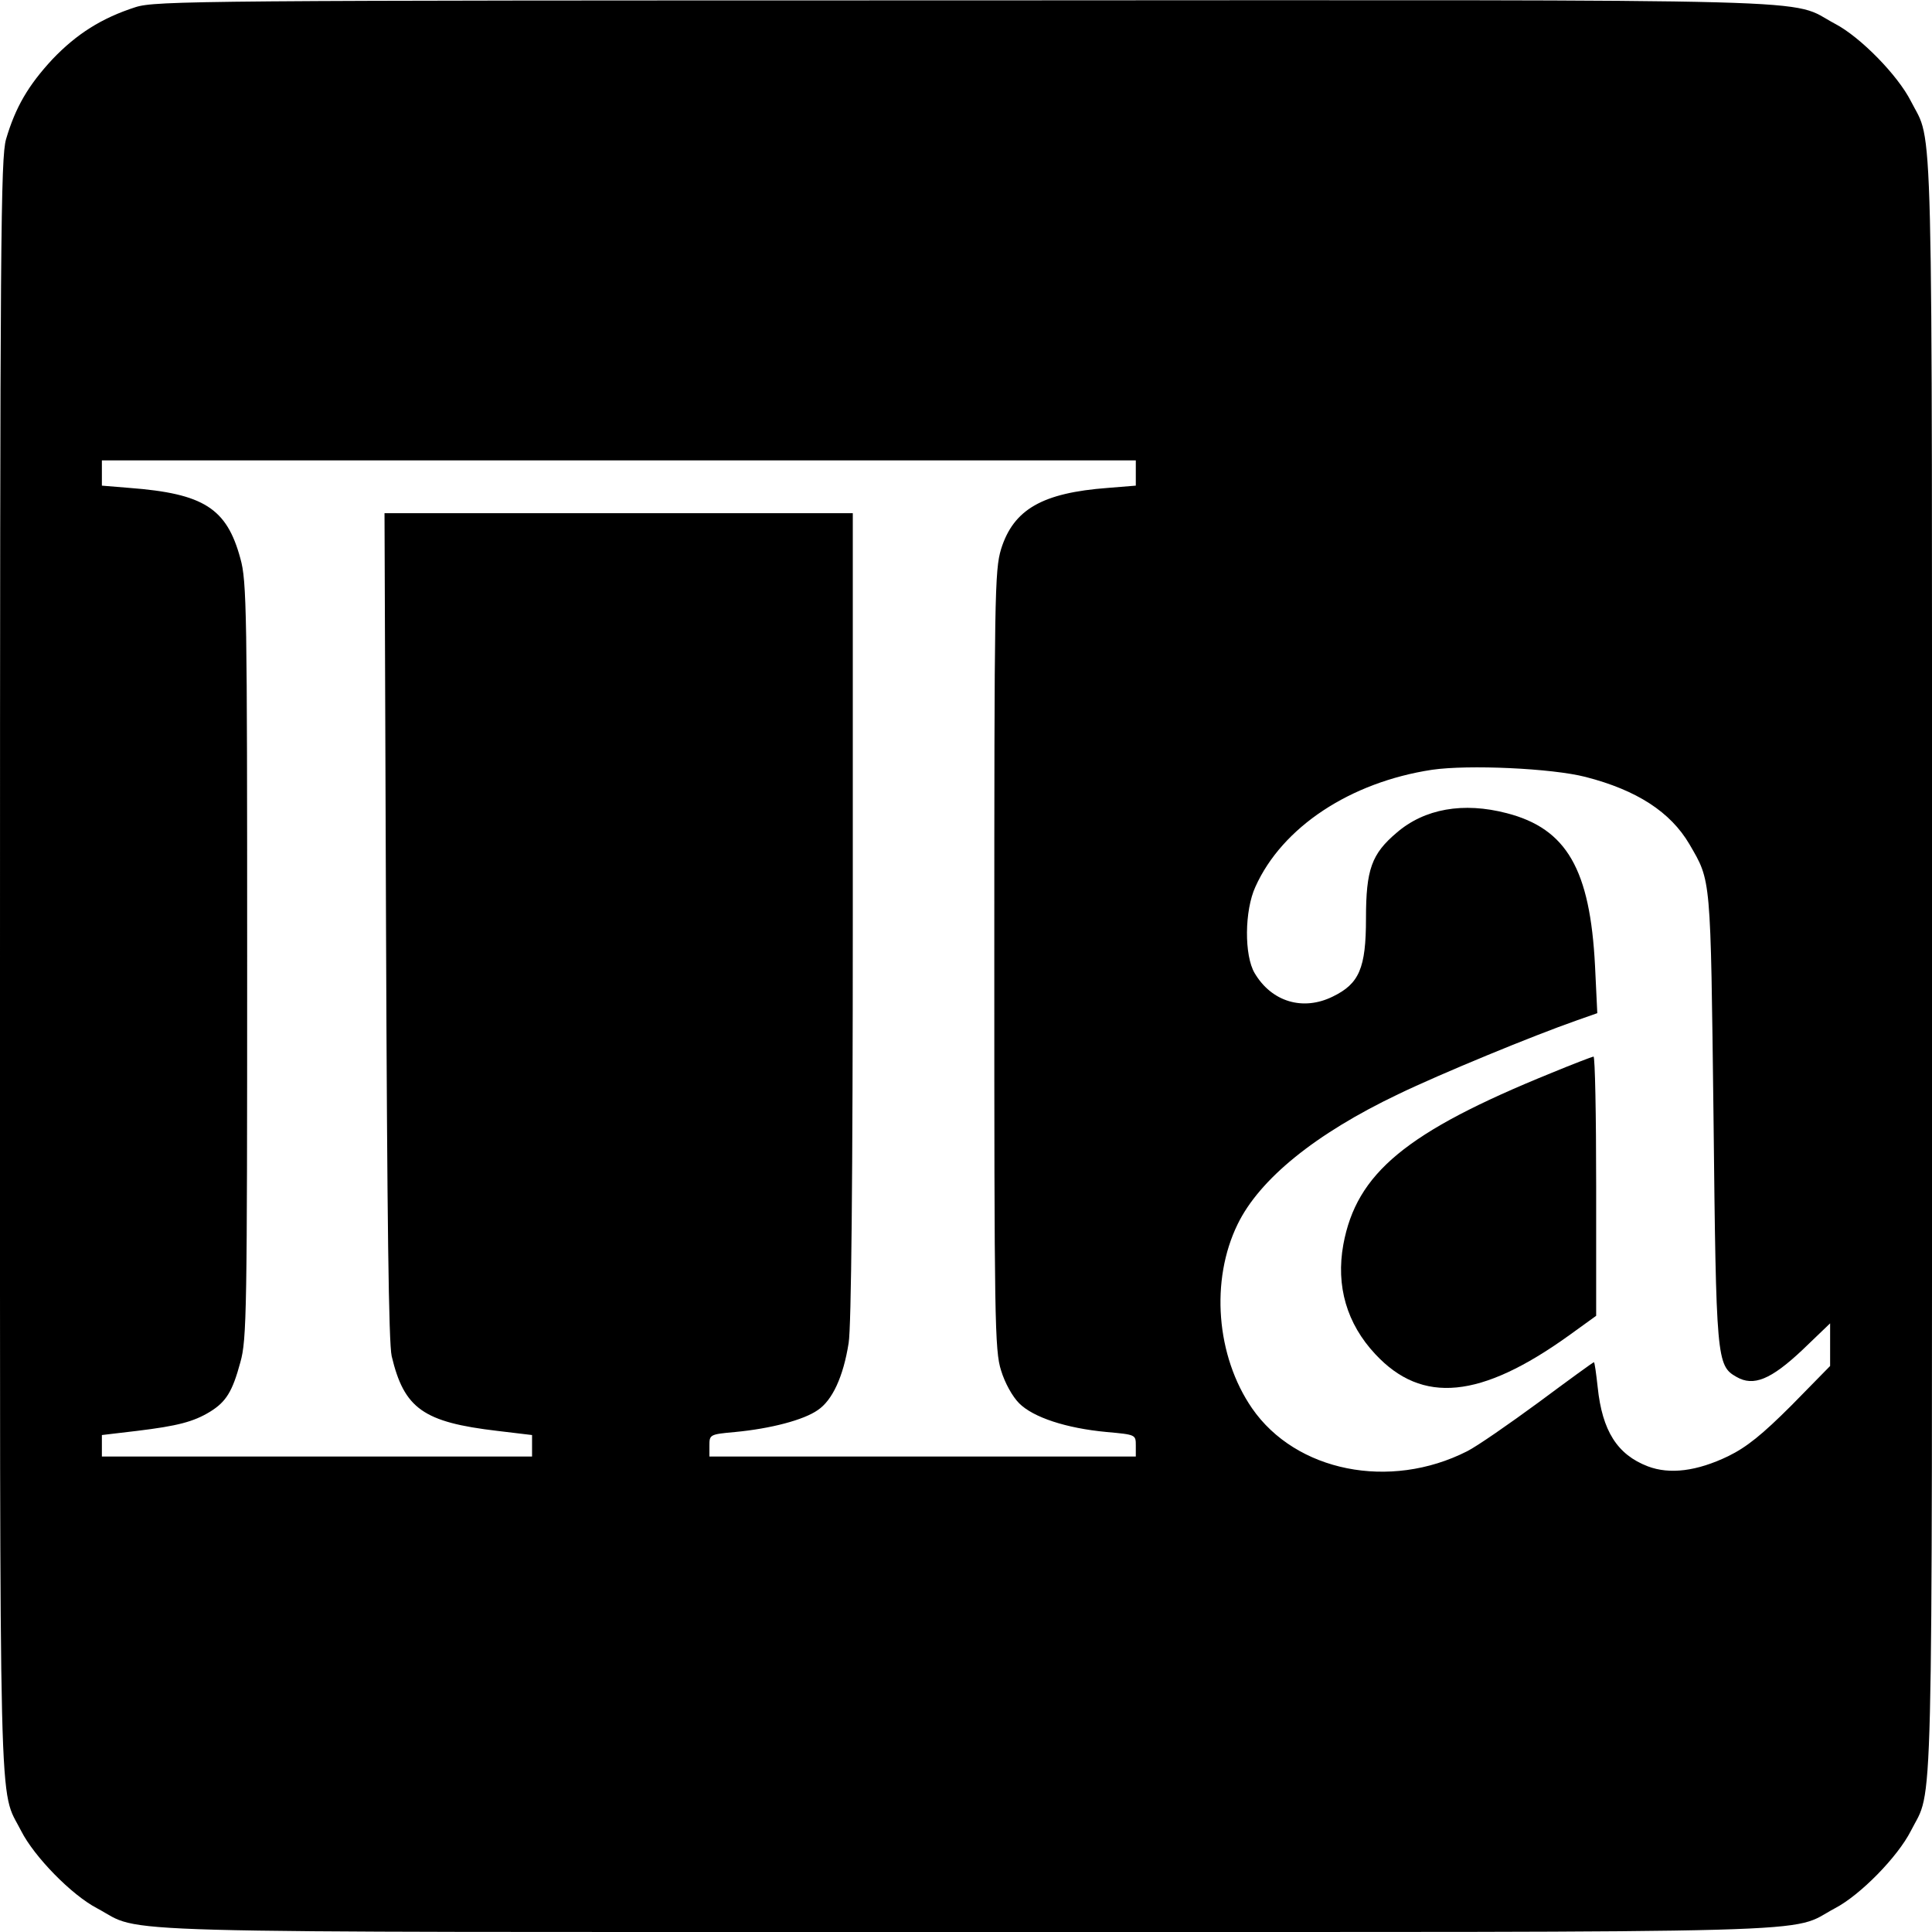
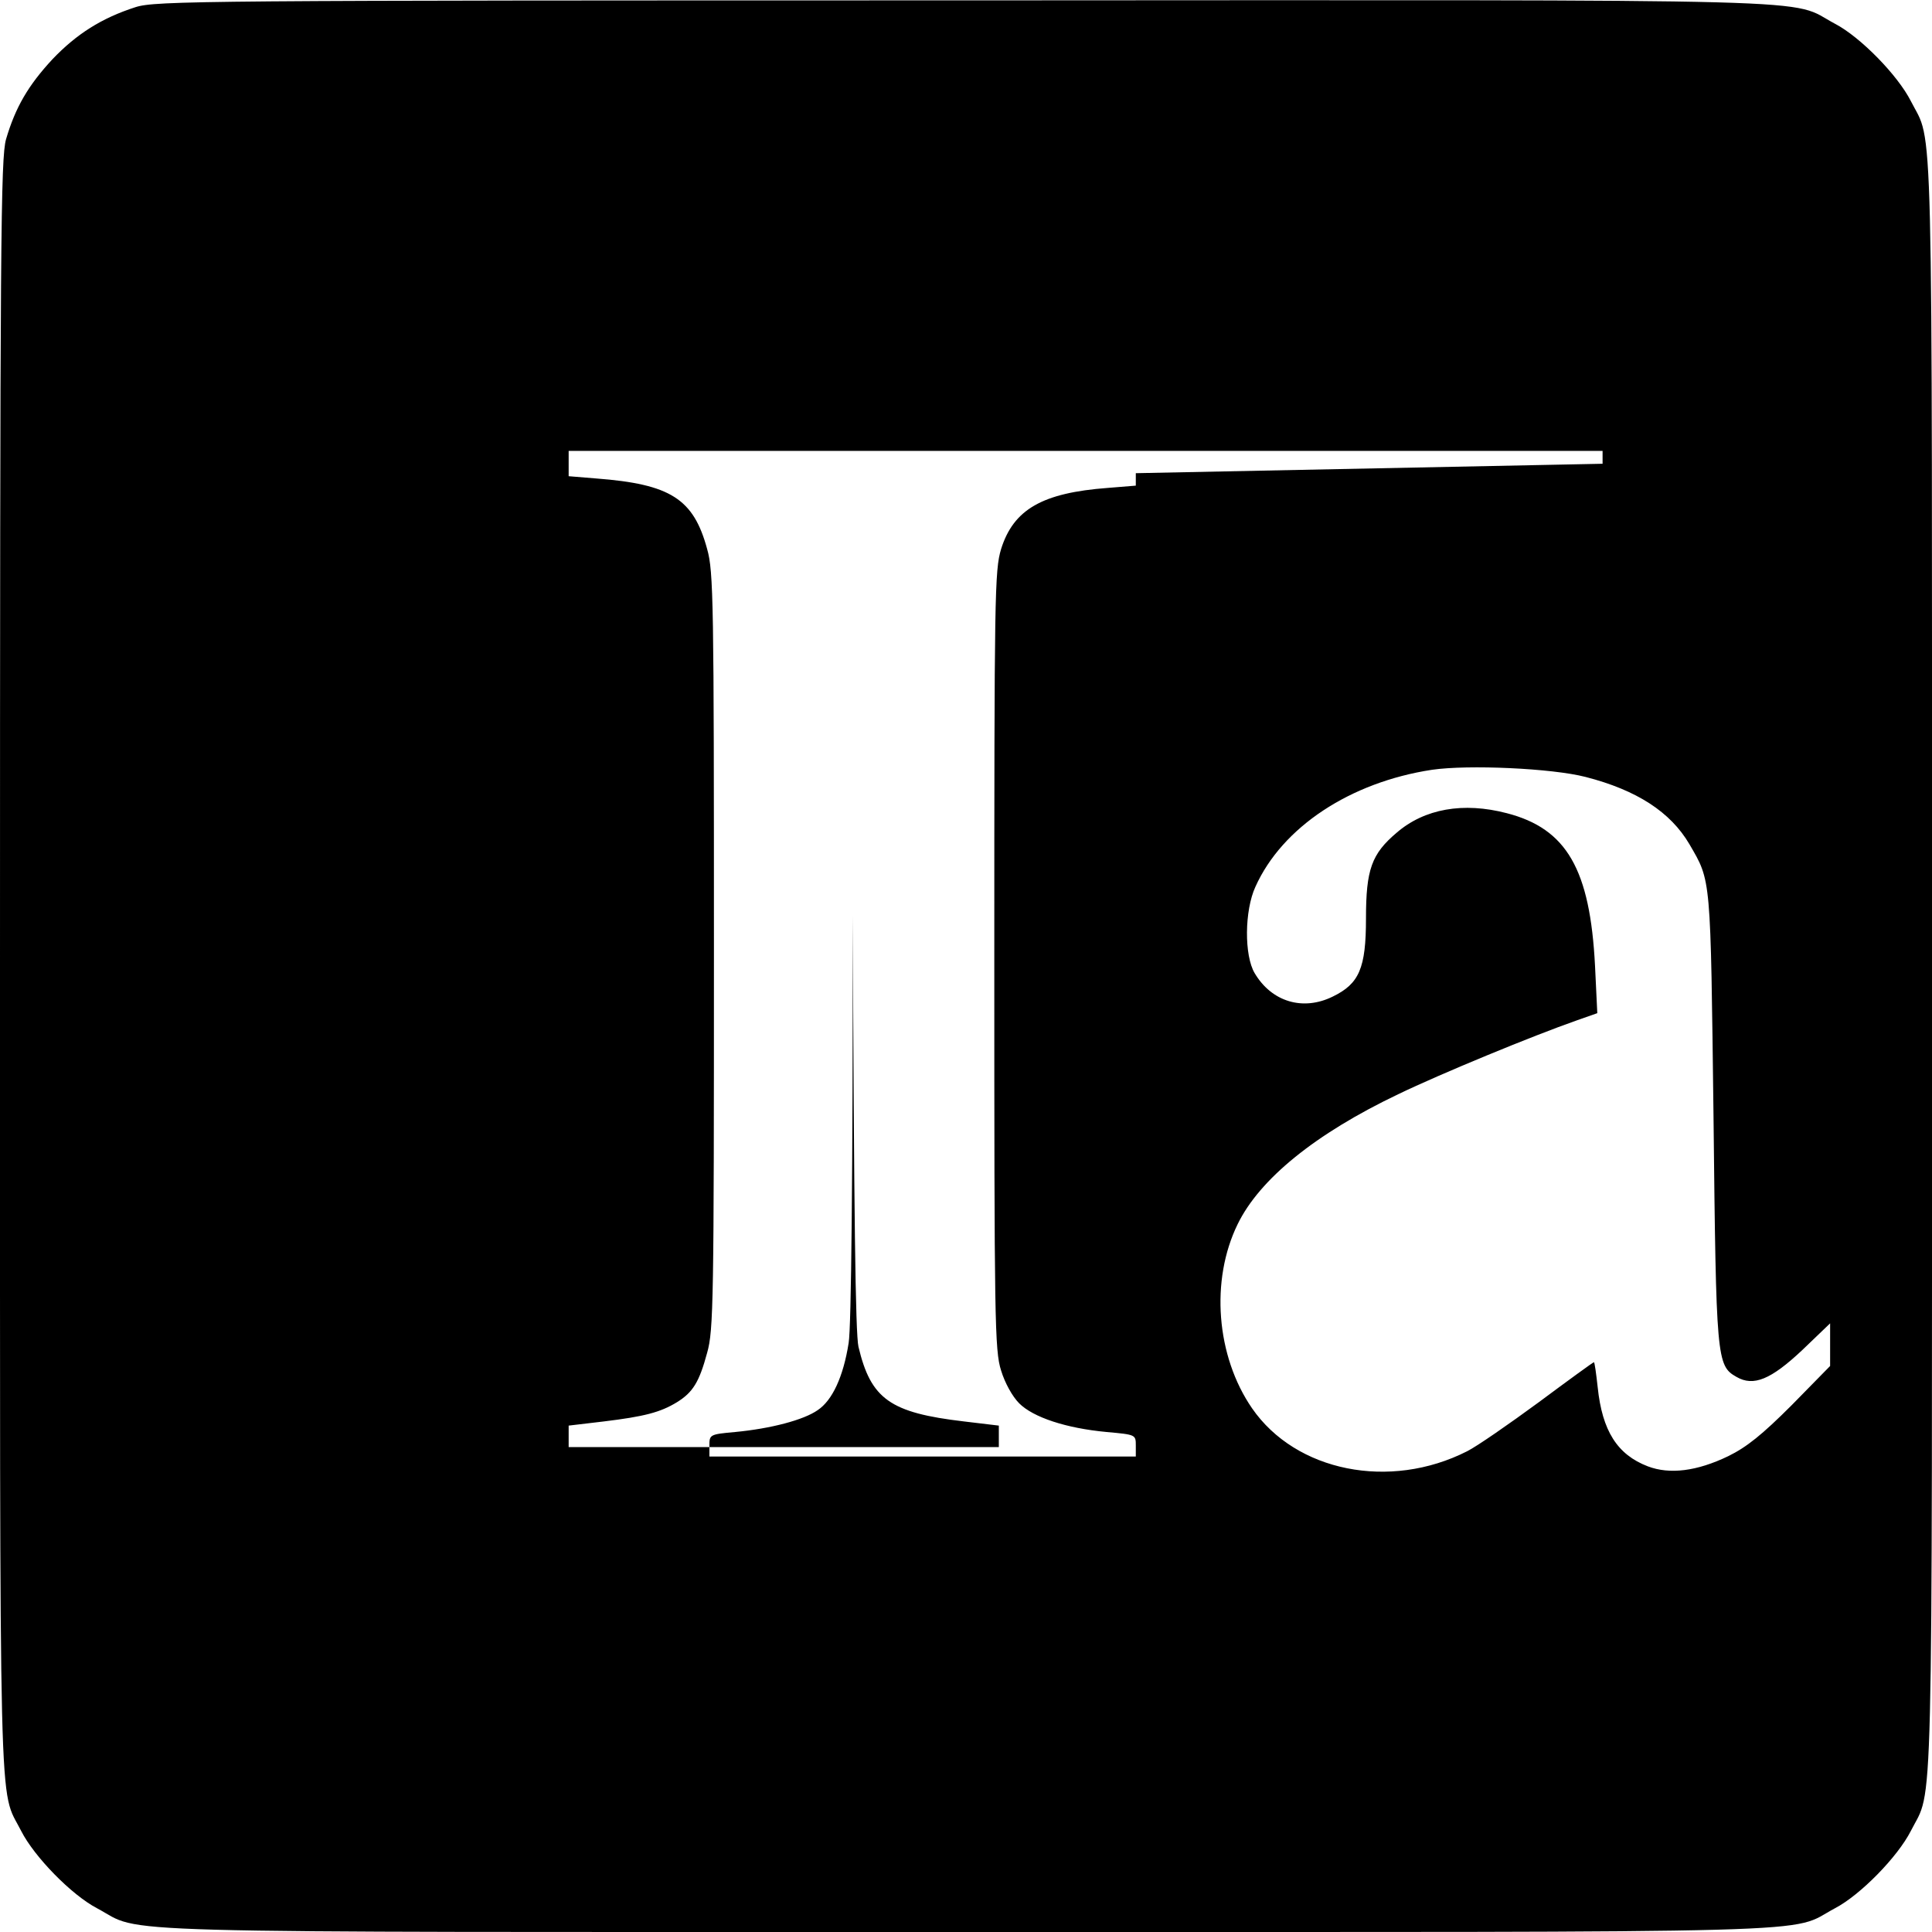
<svg xmlns="http://www.w3.org/2000/svg" version="1.0" width="512pt" height="512pt" viewBox="0 0 512 512" preserveAspectRatio="xMidYMid meet">
  <g transform="translate(0,512) scale(0.1,-0.1)" fill="#000000" stroke="none">
-     <path d="M359 5101 c-90 -29 -156 -71 -220 -138 -64 -69 -98 -127 -123 -212 -14 -50 -16 -255 -16 -2191 0 -2338 -4 -2173 56 -2292 35 -69 134 -170 201 -205 128 -68 -56 -63 2303 -63 2359 0 2175 -5 2303 63 67 35 166 136 201 205 60 119 56 -46 56 2292 0 2338 4 2173 -56 2292 -35 69 -134 170 -201 205 -128 68 57 63 -2307 62 -2023 0 -2144 -1 -2197 -18z m2651 -1235 l0 -33 -74 -6 c-174 -13 -250 -57 -283 -162 -17 -57 -18 -118 -18 -1090 0 -954 1 -1034 18 -1087 10 -33 30 -69 48 -87 37 -37 124 -66 232 -76 77 -7 77 -7 77 -36 l0 -29 -565 0 -565 0 0 29 c0 29 1 30 68 36 95 9 182 32 219 58 39 26 68 89 82 178 7 41 11 438 11 1132 l0 1067 -620 0 -621 0 4 -1092 c3 -785 7 -1107 15 -1142 33 -139 84 -175 280 -198 l92 -11 0 -28 0 -29 -570 0 -570 0 0 29 0 28 93 11 c107 13 150 24 194 51 42 26 59 53 80 131 17 60 18 135 18 1065 0 926 -1 1005 -18 1065 -36 133 -97 172 -294 187 l-73 6 0 33 0 34 1370 0 1370 0 0 -34z m1192 -805 c136 -35 225 -93 275 -178 58 -100 56 -80 64 -723 7 -643 8 -659 61 -689 45 -26 91 -7 174 71 l74 71 0 -57 0 -56 -102 -104 c-78 -78 -119 -111 -168 -135 -83 -40 -155 -49 -213 -27 -81 31 -121 94 -133 210 -4 36 -8 66 -10 66 -2 0 -68 -48 -146 -106 -79 -58 -164 -117 -190 -130 -205 -104 -454 -54 -570 114 -95 138 -111 339 -38 488 58 119 205 239 425 344 114 55 357 155 474 196 l54 19 -6 125 c-13 256 -75 364 -234 405 -115 30 -218 12 -292 -52 -66 -56 -81 -97 -81 -227 0 -132 -18 -173 -88 -207 -79 -39 -162 -14 -207 62 -28 47 -27 166 2 229 71 158 251 277 468 310 96 14 318 4 407 -19z" />
-     <path d="M4110 2276 c-384 -156 -515 -265 -550 -454 -20 -110 9 -210 85 -291 124 -133 279 -118 513 50 l72 52 0 344 c0 189 -3 343 -7 343 -5 -1 -55 -20 -113 -44z" />
+     <path d="M359 5101 c-90 -29 -156 -71 -220 -138 -64 -69 -98 -127 -123 -212 -14 -50 -16 -255 -16 -2191 0 -2338 -4 -2173 56 -2292 35 -69 134 -170 201 -205 128 -68 -56 -63 2303 -63 2359 0 2175 -5 2303 63 67 35 166 136 201 205 60 119 56 -46 56 2292 0 2338 4 2173 -56 2292 -35 69 -134 170 -201 205 -128 68 57 63 -2307 62 -2023 0 -2144 -1 -2197 -18z m2651 -1235 l0 -33 -74 -6 c-174 -13 -250 -57 -283 -162 -17 -57 -18 -118 -18 -1090 0 -954 1 -1034 18 -1087 10 -33 30 -69 48 -87 37 -37 124 -66 232 -76 77 -7 77 -7 77 -36 l0 -29 -565 0 -565 0 0 29 c0 29 1 30 68 36 95 9 182 32 219 58 39 26 68 89 82 178 7 41 11 438 11 1132 c3 -785 7 -1107 15 -1142 33 -139 84 -175 280 -198 l92 -11 0 -28 0 -29 -570 0 -570 0 0 29 0 28 93 11 c107 13 150 24 194 51 42 26 59 53 80 131 17 60 18 135 18 1065 0 926 -1 1005 -18 1065 -36 133 -97 172 -294 187 l-73 6 0 33 0 34 1370 0 1370 0 0 -34z m1192 -805 c136 -35 225 -93 275 -178 58 -100 56 -80 64 -723 7 -643 8 -659 61 -689 45 -26 91 -7 174 71 l74 71 0 -57 0 -56 -102 -104 c-78 -78 -119 -111 -168 -135 -83 -40 -155 -49 -213 -27 -81 31 -121 94 -133 210 -4 36 -8 66 -10 66 -2 0 -68 -48 -146 -106 -79 -58 -164 -117 -190 -130 -205 -104 -454 -54 -570 114 -95 138 -111 339 -38 488 58 119 205 239 425 344 114 55 357 155 474 196 l54 19 -6 125 c-13 256 -75 364 -234 405 -115 30 -218 12 -292 -52 -66 -56 -81 -97 -81 -227 0 -132 -18 -173 -88 -207 -79 -39 -162 -14 -207 62 -28 47 -27 166 2 229 71 158 251 277 468 310 96 14 318 4 407 -19z" />
  </g>
</svg>